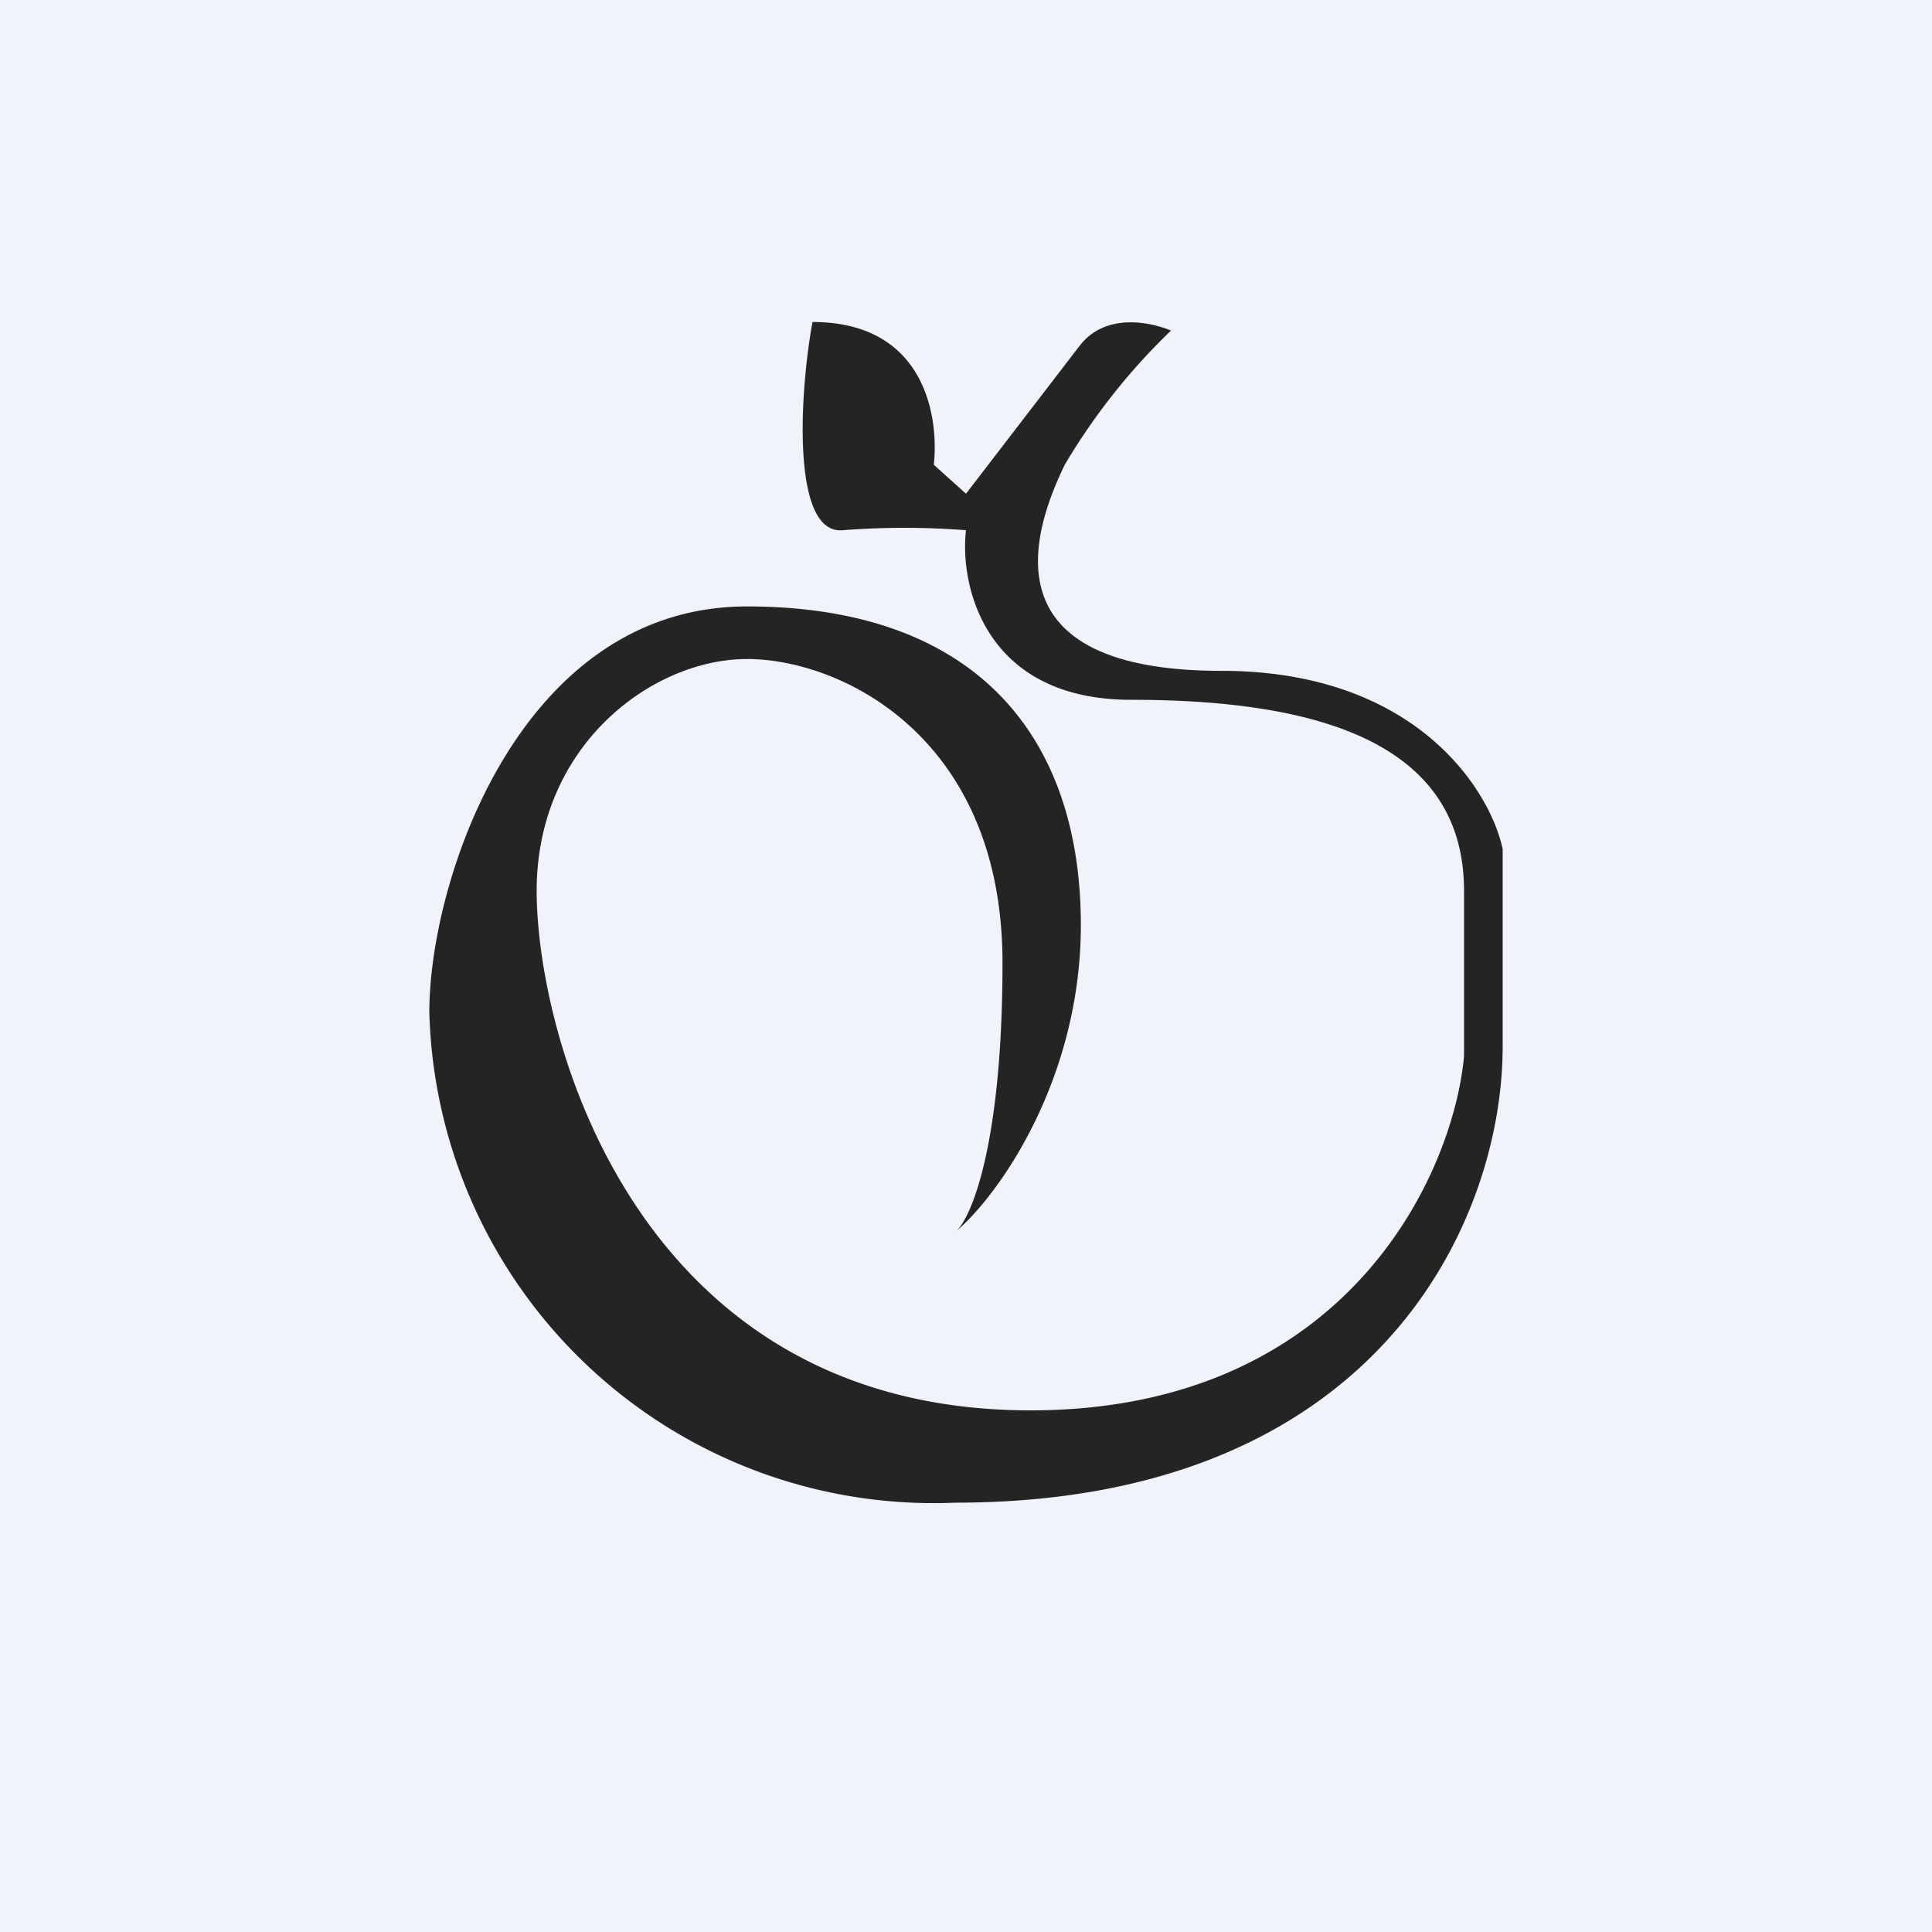
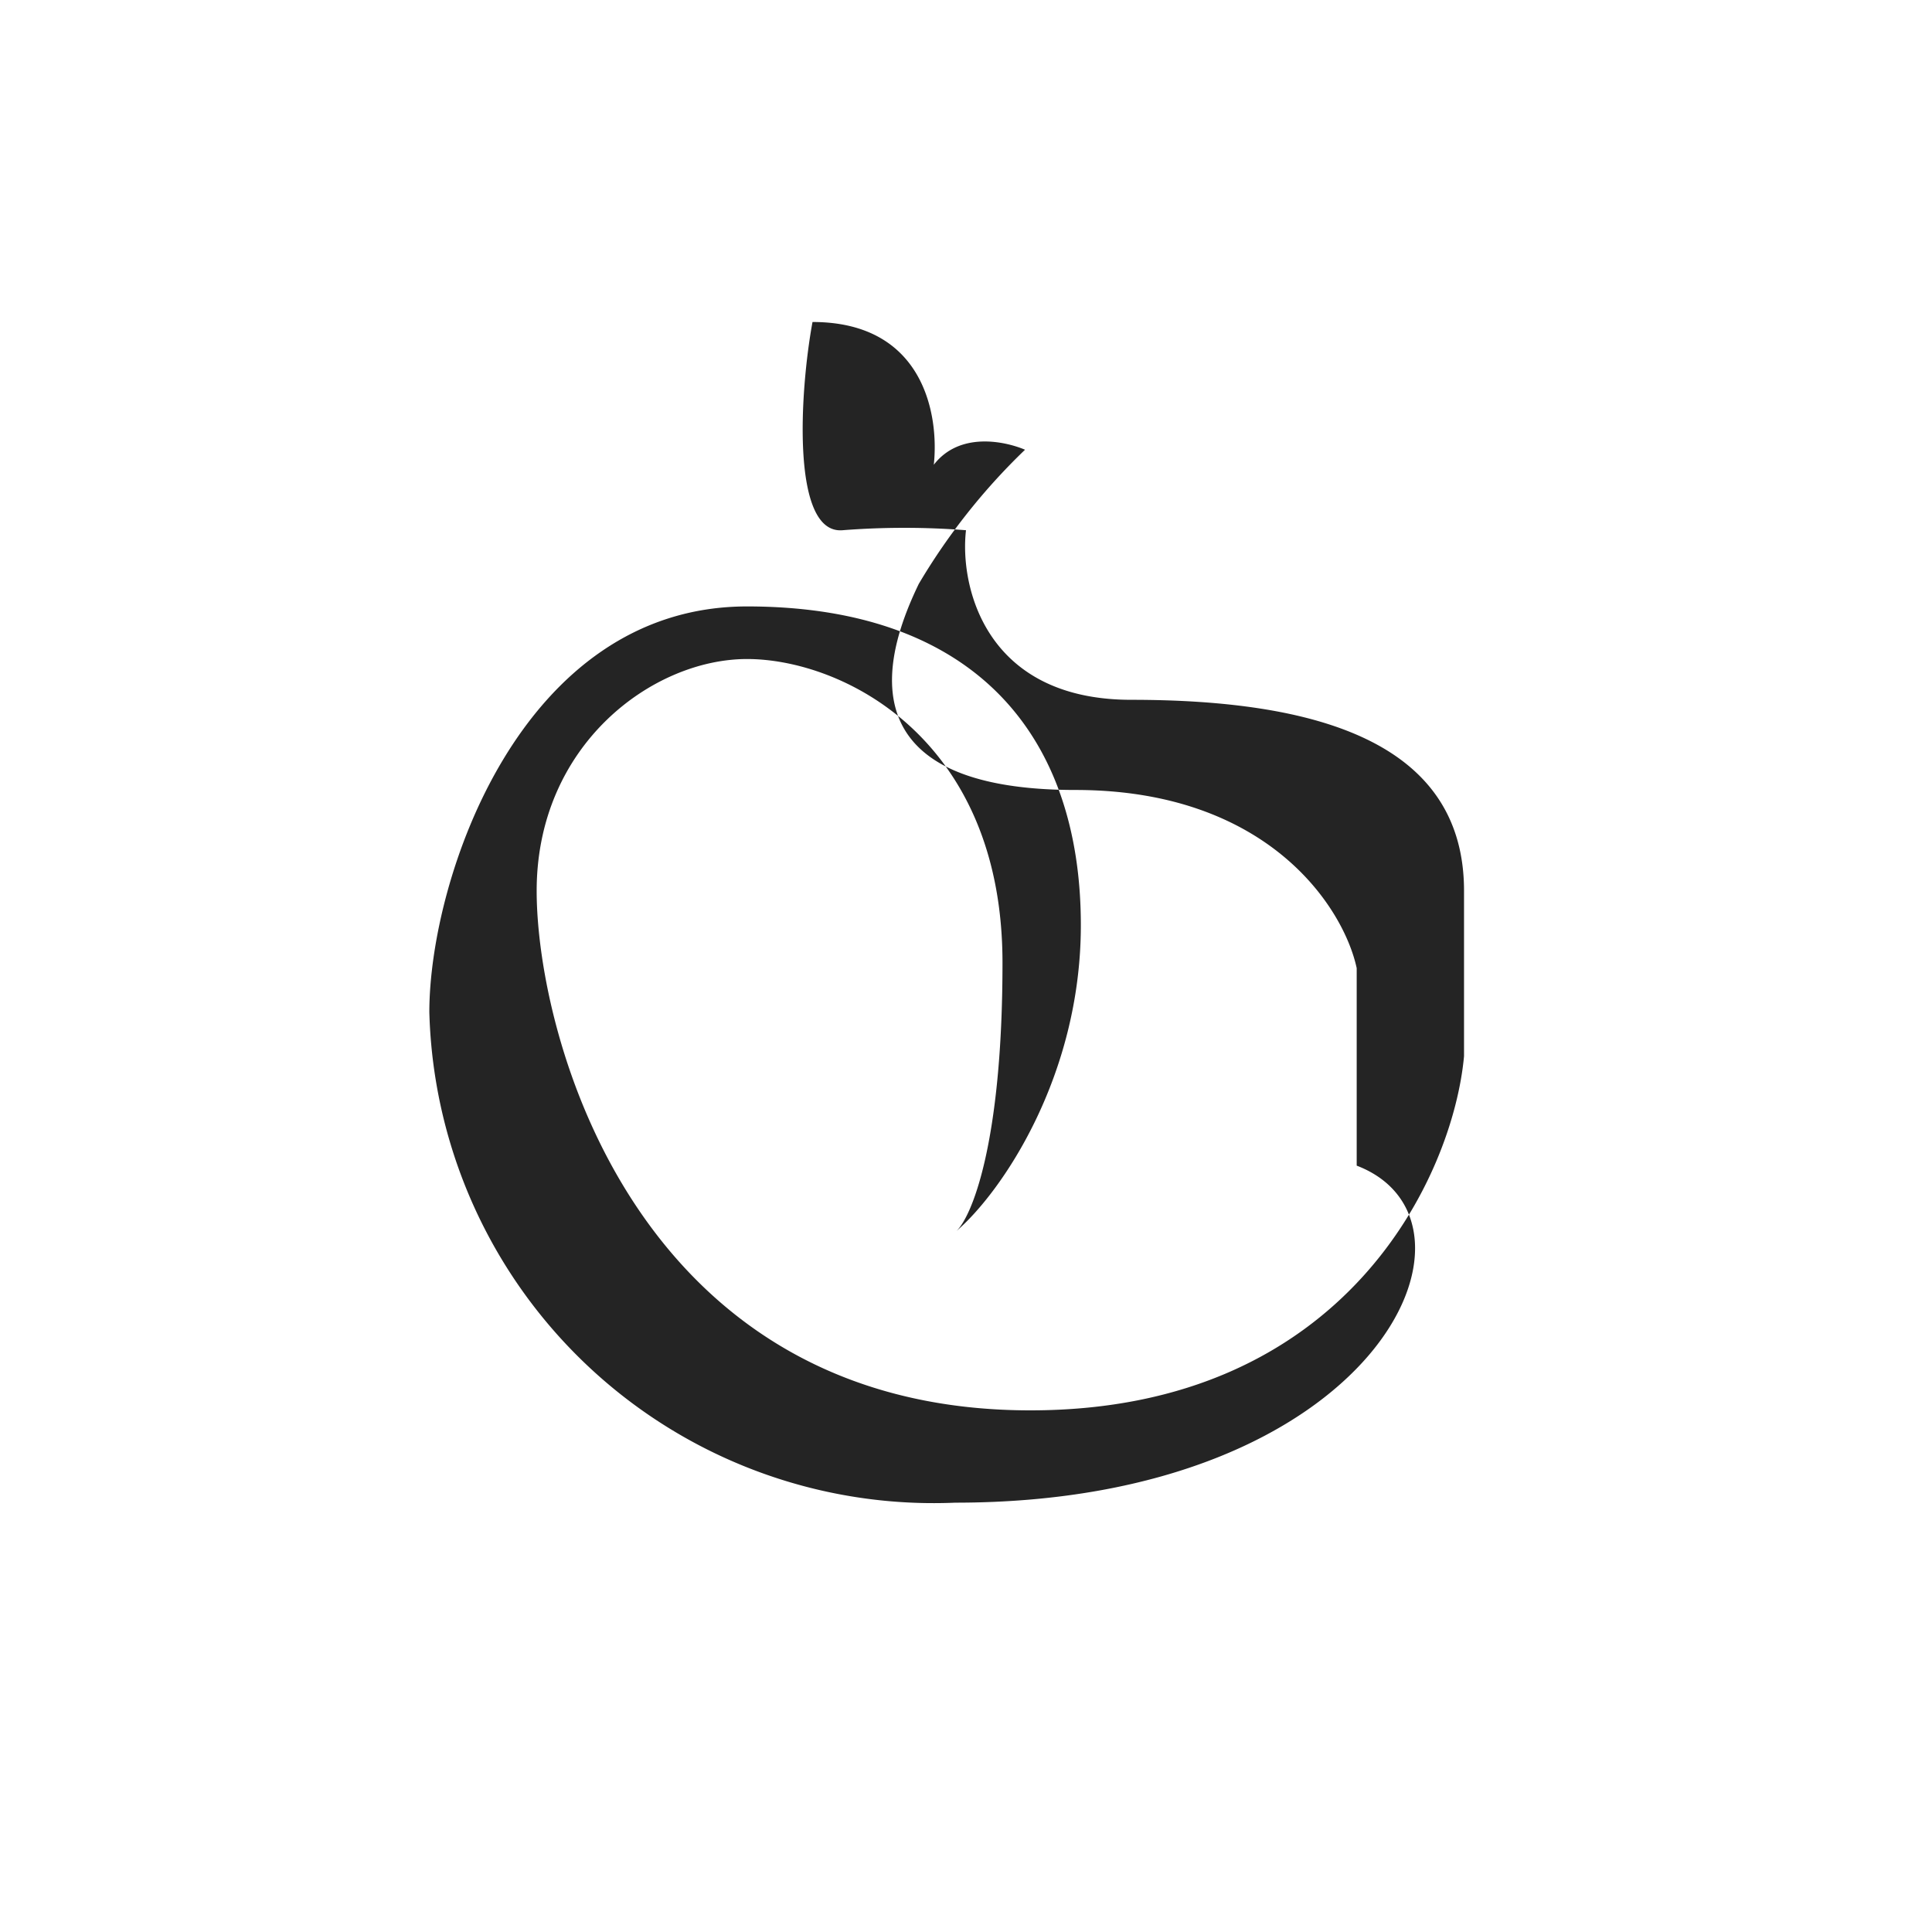
<svg xmlns="http://www.w3.org/2000/svg" width="18" height="18" viewBox="0 0 18 18">
-   <path fill="#F0F3FA" d="M0 0h18v18H0z" />
-   <path d="M7.85 4.94c-.48.04-.4-1.29-.28-1.94 1.04 0 1.18.87 1.13 1.33l.3.27 1.06-1.38c.24-.31.66-.22.85-.14a5.9 5.9 0 0 0-.99 1.25c-.26.54-.8 1.92 1.46 1.92 1.8 0 2.5 1.1 2.62 1.66v1.84C14 11.38 12.83 14 8.9 14A4.7 4.7 0 0 1 4 9.43c0-1.24.85-3.78 2.96-3.78 2.12 0 3.11 1.2 3.11 2.97 0 1.41-.74 2.49-1.16 2.85.14-.13.43-.81.43-2.5 0-2.1-1.5-2.83-2.38-2.83-.88 0-1.96.8-1.96 2.16 0 1.35.92 4.84 4.6 4.84 2.95 0 3.94-2.2 4.04-3.3V8.3c0-1.39-1.38-1.78-3.1-1.78-1.37 0-1.6-1.07-1.54-1.58a7.41 7.41 0 0 0-1.15 0Z" fill="#242424" />
+   <path d="M7.85 4.94c-.48.04-.4-1.29-.28-1.94 1.04 0 1.18.87 1.13 1.33c.24-.31.66-.22.85-.14a5.9 5.9 0 0 0-.99 1.25c-.26.54-.8 1.92 1.46 1.92 1.8 0 2.5 1.1 2.62 1.66v1.84C14 11.38 12.83 14 8.9 14A4.7 4.7 0 0 1 4 9.43c0-1.24.85-3.78 2.96-3.78 2.12 0 3.11 1.2 3.11 2.97 0 1.41-.74 2.49-1.16 2.85.14-.13.43-.81.43-2.5 0-2.1-1.5-2.83-2.38-2.83-.88 0-1.96.8-1.96 2.16 0 1.35.92 4.84 4.6 4.84 2.95 0 3.94-2.2 4.04-3.3V8.3c0-1.39-1.38-1.78-3.1-1.78-1.37 0-1.6-1.07-1.54-1.58a7.41 7.41 0 0 0-1.15 0Z" fill="#242424" />
</svg>